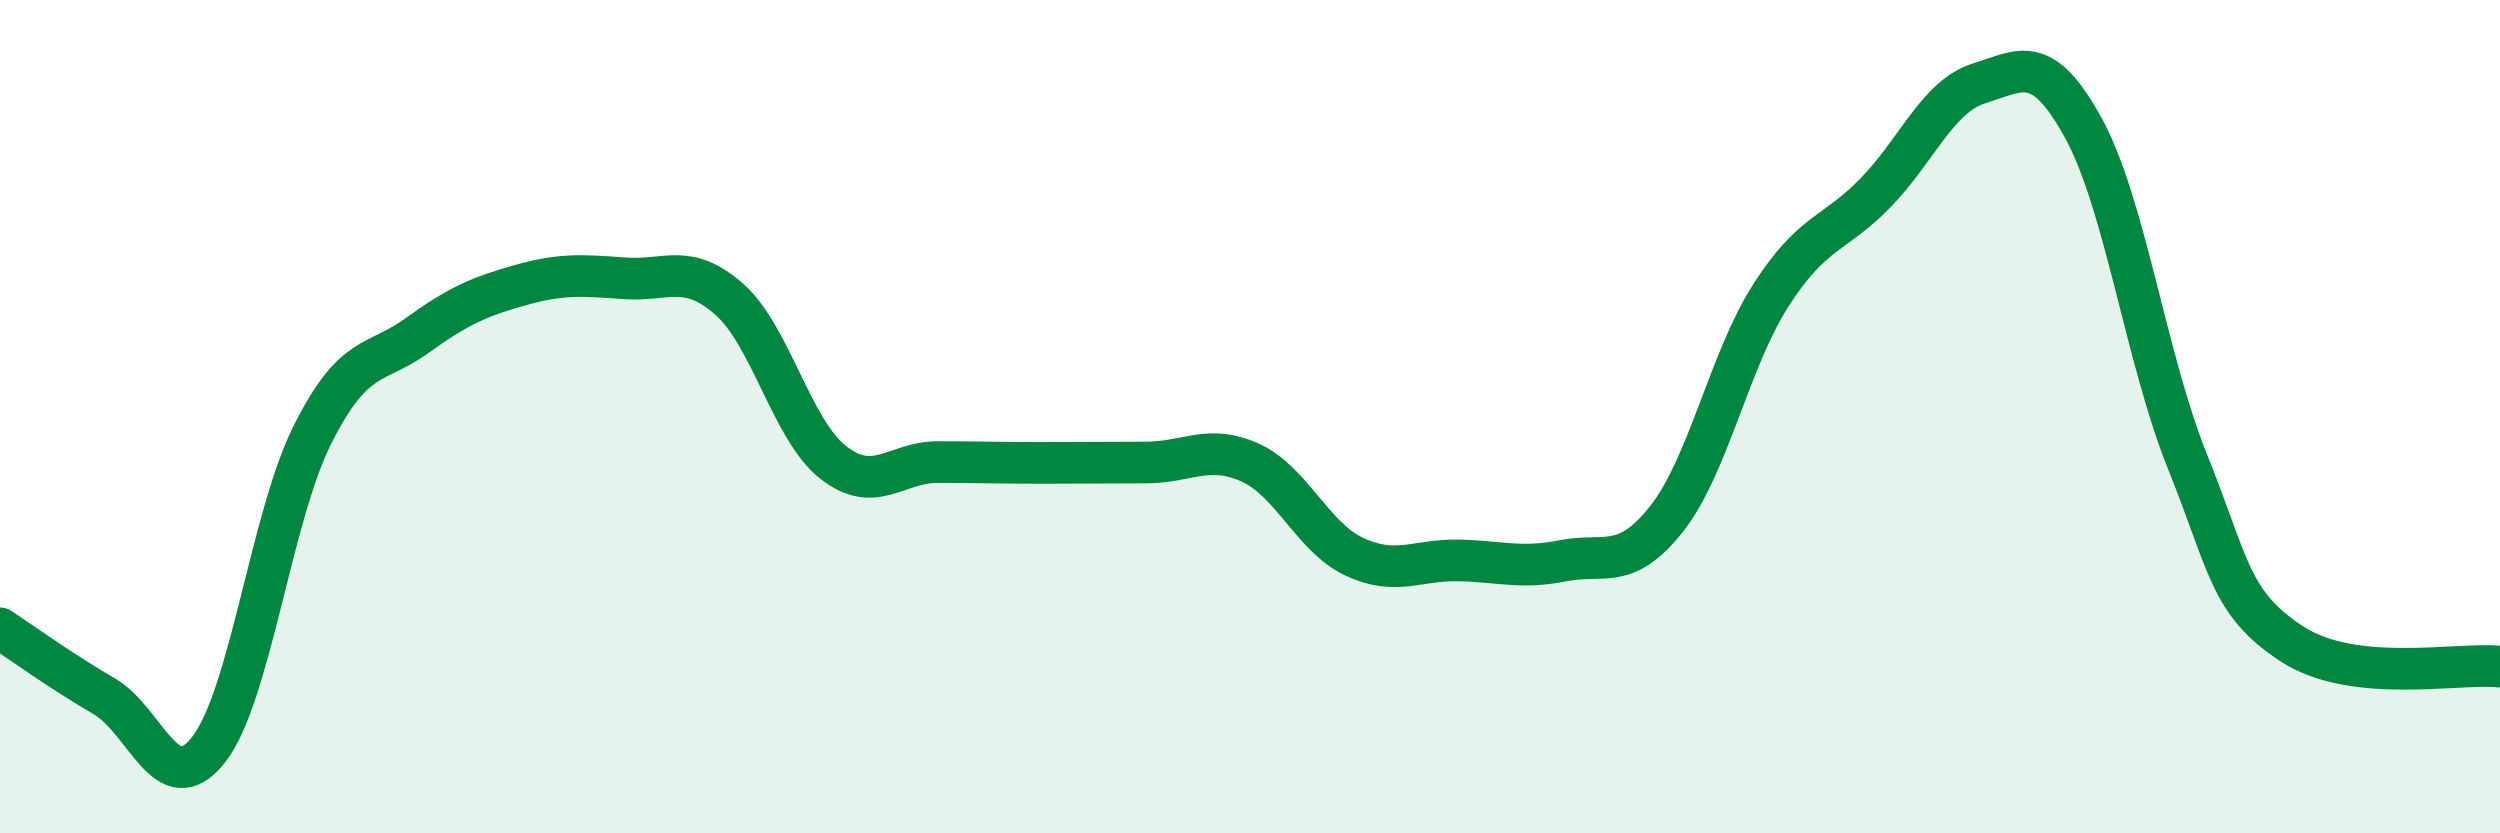
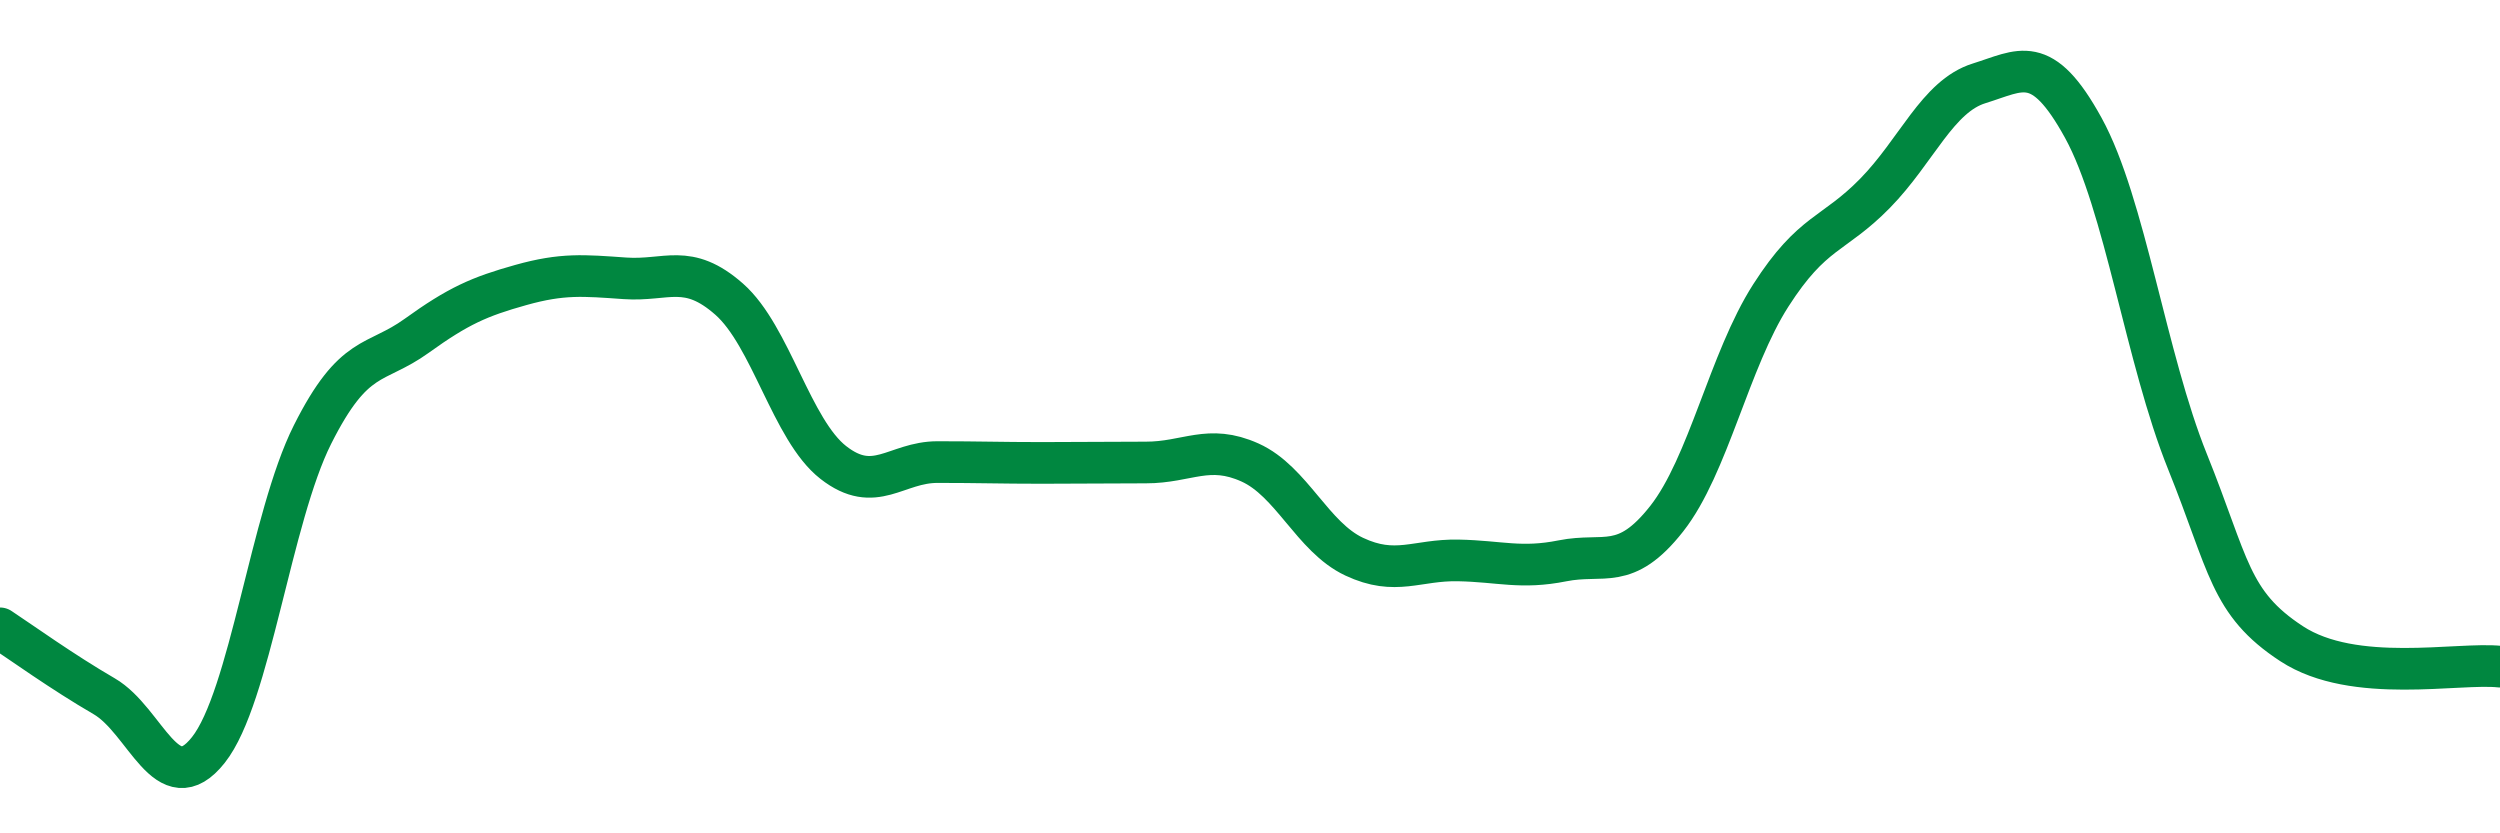
<svg xmlns="http://www.w3.org/2000/svg" width="60" height="20" viewBox="0 0 60 20">
-   <path d="M 0,15.08 C 0.5,15.41 1.5,16.13 2.5,16.71 C 3.5,17.29 4,19.26 5,18 C 6,16.74 6.5,12.42 7.5,10.43 C 8.5,8.44 9,8.78 10,8.06 C 11,7.34 11.5,7.12 12.5,6.84 C 13.5,6.56 14,6.61 15,6.68 C 16,6.75 16.5,6.3 17.5,7.18 C 18.5,8.06 19,10.32 20,11.1 C 21,11.88 21.5,11.09 22.5,11.09 C 23.5,11.09 24,11.11 25,11.11 C 26,11.11 26.5,11.1 27.5,11.1 C 28.5,11.1 29,10.65 30,11.1 C 31,11.55 31.5,12.89 32.5,13.36 C 33.5,13.83 34,13.43 35,13.45 C 36,13.47 36.5,13.66 37.5,13.46 C 38.5,13.26 39,13.72 40,12.45 C 41,11.18 41.5,8.65 42.5,7.09 C 43.5,5.53 44,5.66 45,4.64 C 46,3.62 46.5,2.31 47.5,2 C 48.5,1.69 49,1.25 50,3.07 C 51,4.89 51.5,8.6 52.5,11.08 C 53.5,13.56 53.5,14.47 55,15.45 C 56.5,16.43 59,15.89 60,16L60 20L0 20Z" fill="#008740" opacity="0.1" stroke-linecap="round" stroke-linejoin="round" />
  <path d="M 0,15.08 C 0.5,15.41 1.5,16.13 2.5,16.71 C 3.5,17.29 4,19.26 5,18 C 6,16.74 6.5,12.42 7.5,10.43 C 8.5,8.44 9,8.78 10,8.06 C 11,7.34 11.5,7.12 12.5,6.84 C 13.5,6.56 14,6.61 15,6.68 C 16,6.75 16.5,6.3 17.5,7.18 C 18.5,8.06 19,10.32 20,11.1 C 21,11.88 21.5,11.09 22.5,11.09 C 23.5,11.09 24,11.11 25,11.11 C 26,11.11 26.5,11.1 27.5,11.1 C 28.5,11.1 29,10.65 30,11.1 C 31,11.55 31.5,12.89 32.5,13.36 C 33.5,13.83 34,13.43 35,13.45 C 36,13.47 36.5,13.66 37.5,13.46 C 38.5,13.26 39,13.72 40,12.45 C 41,11.18 41.5,8.65 42.5,7.09 C 43.5,5.53 44,5.66 45,4.64 C 46,3.62 46.5,2.31 47.5,2 C 48.5,1.69 49,1.25 50,3.07 C 51,4.89 51.5,8.6 52.5,11.08 C 53.5,13.56 53.5,14.47 55,15.45 C 56.5,16.43 59,15.89 60,16" stroke="#008740" stroke-width="1" fill="none" stroke-linecap="round" stroke-linejoin="round" />
</svg>